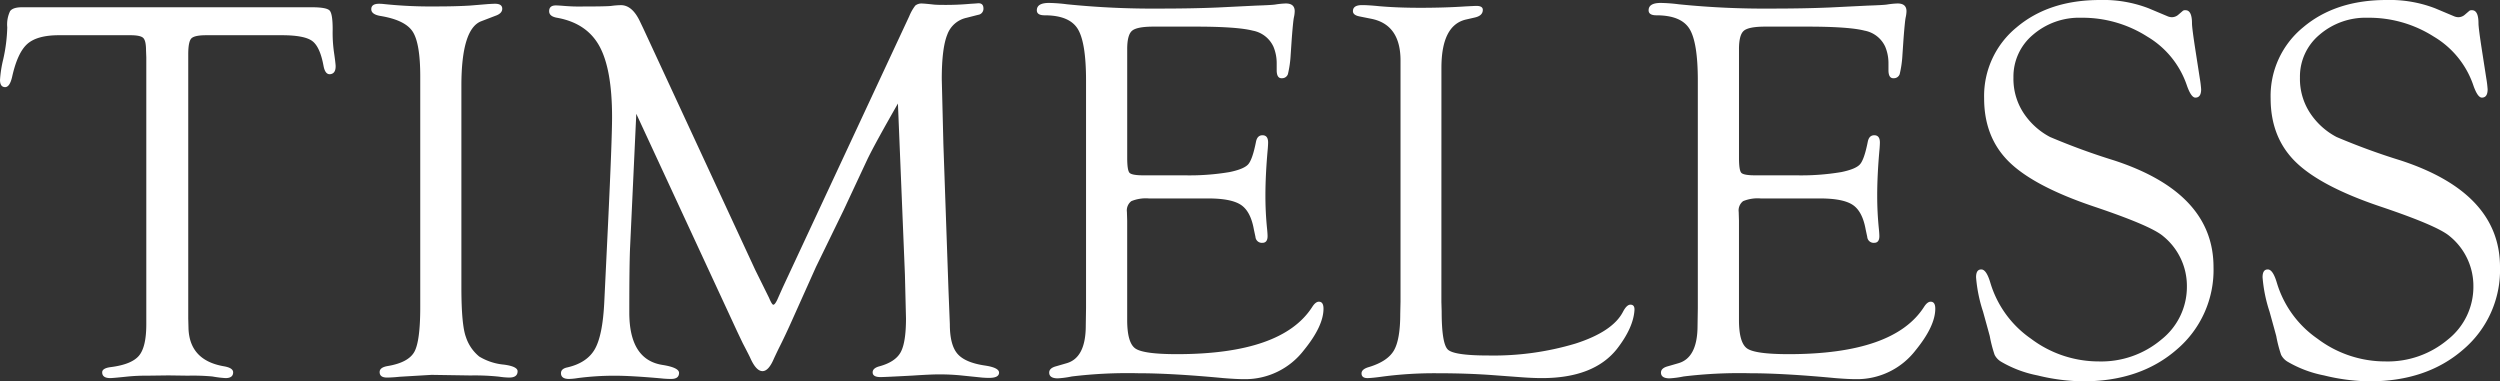
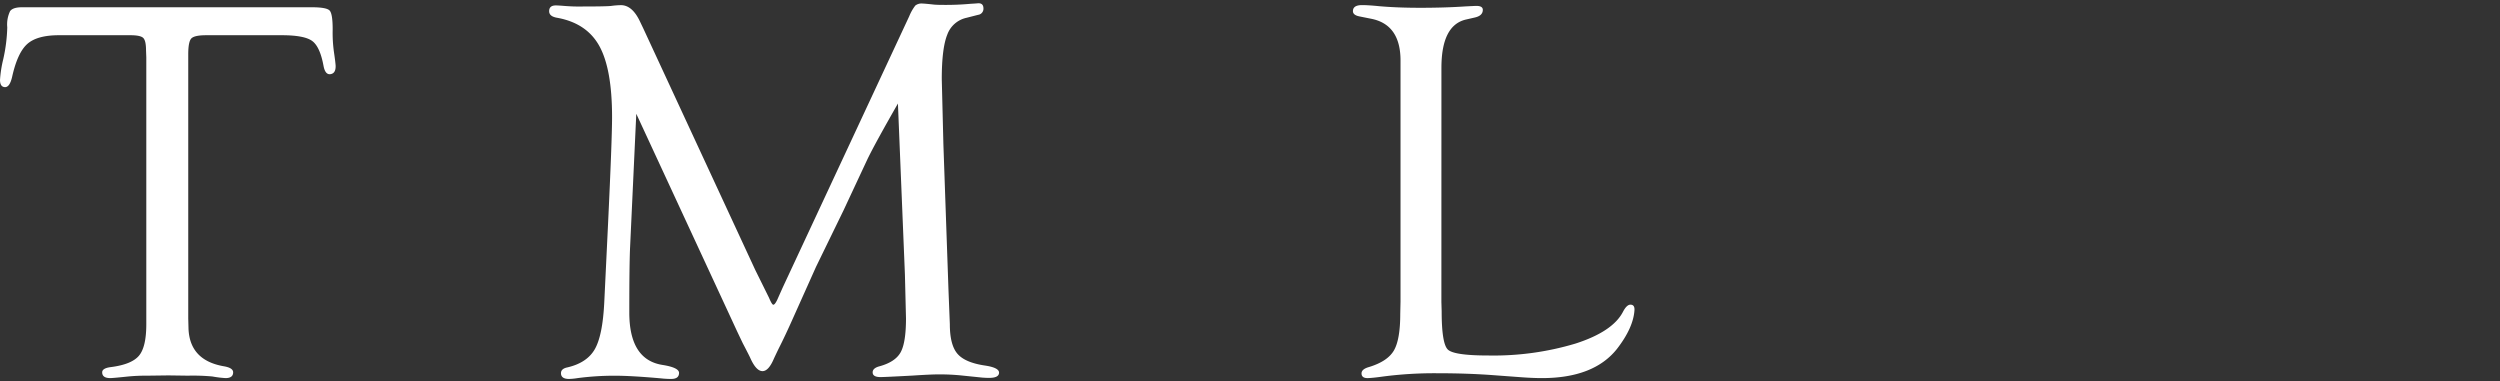
<svg xmlns="http://www.w3.org/2000/svg" width="558.169" height="85.137" viewBox="0 0 558.169 85.137">
  <rect x="0" y="0" width="558.169" height="85.137" fill="#333333" stroke="none" />
  <g id="txt_timeless" transform="translate(0 0)" style="isolation: isolate">
    <path id="パス_384" data-name="パス 384" d="M2928.223,1372.672h-16.872q-2.642,0-3.332.721t-.69,3.548v58.936l.06,2.346q.3,7.036,7.865,8.359,2.1.352,2.1,1.35,0,1.292-1.685,1.292a23.54,23.54,0,0,1-2.948-.361,47.459,47.459,0,0,0-5.416-.18l-4.392-.06-4.692.06a42.624,42.624,0,0,0-4.272.18q-3.43.36-4.032.361-1.8,0-1.8-1.289,0-.937,1.982-1.173,4.622-.6,6.244-2.556t1.622-7.007v-59.595l-.06-1.564q0-2.164-.631-2.768t-2.912-.6h-15.91q-4.864,0-7.055,1.952t-3.391,7.355q-.541,2.342-1.622,2.282t-1.081-1.616a26.546,26.546,0,0,1,.72-4.608,36.106,36.106,0,0,0,.9-7.12,6.882,6.882,0,0,1,.63-3.62q.63-.867,2.674-.868h64.657q3.3,0,4,.718t.692,4.246a31.2,31.2,0,0,0,.3,5.143q.3,2.033.36,2.929.059,1.8-1.261,1.914-1.081.061-1.441-1.861-.781-4.262-2.521-5.553T2928.223,1372.672Z" transform="translate(-2865.301 -1364.808)" fill="#fff" />
-     <path id="パス_385" data-name="パス 385" d="M3000.079,1383.638v45.014q0,8.427,1.021,11.134a9.329,9.329,0,0,0,2.973,4.333,12.925,12.925,0,0,0,5.554,1.805q3,.412,3,1.47,0,1.411-1.862,1.411a16.511,16.511,0,0,1-2.281-.2,51.6,51.6,0,0,0-6.364-.267l-8.706-.134-7.084.42q-1.742.18-2.882.18-1.62,0-1.621-1.231,0-1.056,1.861-1.35,4.562-.782,5.884-3.157t1.321-10.013v-51.473q0-7.455-1.71-10.042t-7.3-3.488q-1.862-.352-1.921-1.41-.061-1.292,1.741-1.292a10.147,10.147,0,0,1,1.081.066,100.451,100.451,0,0,0,11.647.534q4.443,0,7.625-.2l4.023-.334q1.14-.065,1.5-.066,1.622,0,1.621,1.116,0,1.057-1.561,1.585l-3.122,1.2Q3000.079,1370.941,3000.079,1383.638Z" transform="translate(-2897.065 -1364.509)" fill="#fff" />
    <path id="パス_386" data-name="パス 386" d="M3112.758,1387.577q-5.115,8.937-6.8,12.416l-5.355,11.456-6.137,12.6q-.48,1.081-5.054,11.276-1.866,4.2-3.248,6.9-.783,1.621-1.084,2.28-1.187,2.819-2.554,2.819-1.426,0-2.732-2.939-.238-.539-1.682-3.3l-1.2-2.519-22.569-48.7-1.38,29.72q-.181,3.664-.18,14.651,0,10.568,7.445,11.708,3.661.589,3.662,1.767,0,1.353-1.738,1.355a19.907,19.907,0,0,1-2.216-.12q-6.709-.6-10.364-.6a62.72,62.72,0,0,0-8.386.541,13.429,13.429,0,0,1-1.857.18q-1.8,0-1.8-1.291,0-1,1.441-1.291,4.382-1.022,6.124-4.086t2.1-10.455l.841-17.426q.9-18.926.9-23.914,0-10.694-2.821-15.833t-9.427-6.339q-1.8-.294-1.8-1.469,0-1.293,1.5-1.292.54,0,1.98.12a39.844,39.844,0,0,0,4.08.12q4.92,0,6.241-.12a18.008,18.008,0,0,1,2.22-.18q2.58,0,4.32,3.782l.662,1.381,25.022,53.977,3.061,6.185q.659,1.563.959,1.561.36,0,.9-1.142l.721-1.623.539-1.2,28.195-60.455a10.278,10.278,0,0,1,1.35-2.373,2.219,2.219,0,0,1,1.591-.45q.482,0,2.641.24.779.06,1.981.06a60.663,60.663,0,0,0,6.062-.24c.721-.04,1.3-.08,1.74-.12.8-.04,1.2.351,1.2,1.173a1.364,1.364,0,0,1-1.2,1.408l-2.583.661a5.888,5.888,0,0,0-4.292,3.758q-1.232,3.036-1.23,9.952l.36,14.493,1.141,32.653.3,7.576q0,4.57,1.681,6.555t6.125,2.645q3.181.47,3.182,1.586,0,1.175-2.216,1.176-.66,0-1.5-.061l-4.673-.48a49.2,49.2,0,0,0-5.033-.24q-1.857,0-5.87.266-6.231.334-7.191.334-1.737,0-1.738-1.054,0-.937,1.5-1.347,3.543-.962,4.744-3.125t1.2-7.574l-.24-9.8Z" transform="translate(-2912.28 -1364.462)" fill="#fff" />
-     <path id="パス_387" data-name="パス 387" d="M3205.671,1375.446v24.223q0,2.773.51,3.344t3.093.573h9.247a54.07,54.07,0,0,0,9.966-.721q3.243-.659,4.2-1.741t1.741-5.044q.308-1.5,1.535-1.441,1.166.061,1.167,1.617,0,.42-.067,1.317-.534,5.811-.534,10.6,0,3.653.361,7.247.12,1.2.12,1.736,0,1.5-1.167,1.5a1.429,1.429,0,0,1-1.535-1.321l-.359-1.682q-.72-4.022-2.877-5.464t-7.309-1.441h-13.242a8.509,8.509,0,0,0-3.924.6,2.6,2.6,0,0,0-.99,2.406l.06,1.984v22.133q0,5.113,1.829,6.377t9.263,1.262q23.561,0,30.276-10.628.677-1.019,1.354-1.081c.738-.038,1.107.478,1.107,1.556q0,3.89-4.383,9.274a16.5,16.5,0,0,1-13.329,6.462q-1.742,0-4.683-.24-11.468-1.081-18.972-1.081a103.677,103.677,0,0,0-14.83.72,21.018,21.018,0,0,1-3.122.421q-1.923,0-1.922-1.292,0-1,1.562-1.41l2.281-.662q4.323-1.2,4.323-8.419l.06-3.909v-50.811q0-8.6-1.892-11.576t-7.354-2.977q-1.742,0-1.741-1.117,0-1.645,2.7-1.645a35.808,35.808,0,0,1,4.022.3,189.657,189.657,0,0,0,20.654.96q7.324,0,12.969-.24l8.526-.42q3.541-.12,4.323-.24a18.254,18.254,0,0,1,2.4-.24q1.982,0,1.982,1.734a6.809,6.809,0,0,1-.18,1.376q-.18.84-.481,4.786l-.24,3.53a24.194,24.194,0,0,1-.613,4.338,1.368,1.368,0,0,1-1.345.928q-1.164.06-1.164-1.8v-1.561a9.51,9.51,0,0,0-.719-3.662,6.333,6.333,0,0,0-4.615-3.6q-3.476-.9-12.765-.9h-9.41q-3.715,0-4.794.935T3205.671,1375.446Z" transform="translate(-2954.003 -1364.44)" fill="#fff" />
    <path id="パス_388" data-name="パス 388" d="M3302.858,1432.031l.06,2.1q0,7.217,1.383,8.541t9.018,1.322a63.677,63.677,0,0,0,19.513-2.672q8.267-2.671,10.552-7.054.841-1.622,1.682-1.622.959,0,.9,1.2-.241,3.948-3.906,8.674-5.169,6.521-16.768,6.521-1.924,0-4.447-.181l-6.491-.48q-5.711-.42-12.08-.42a88.862,88.862,0,0,0-12.381.72q-2.1.3-3.365.361-1.5.059-1.5-1.055,0-.937,1.633-1.406,4.17-1.263,5.591-3.7t1.422-8.208l.06-2.767v-53.758q0-8-6.484-9.321l-2.7-.541q-1.44-.294-1.442-1.173,0-1.348,2.038-1.349,1.376,0,3.774.24,4.073.36,9.167.36,5.512,0,10.006-.3,2.277-.121,2.576-.12,1.438,0,1.438.879,0,1.293-1.741,1.7l-2.1.481q-5.4,1.323-5.4,10.764Z" transform="translate(-2981.042 -1364.624)" fill="#fff" />
-     <path id="パス_389" data-name="パス 389" d="M3394.6,1375.446v24.223q0,2.773.51,3.344t3.093.573h9.246a54.076,54.076,0,0,0,9.966-.721q3.243-.659,4.2-1.741t1.741-5.044q.308-1.5,1.536-1.441,1.166.061,1.167,1.617,0,.42-.066,1.317-.535,5.811-.534,10.6,0,3.653.361,7.247.119,1.2.12,1.736,0,1.5-1.167,1.5a1.429,1.429,0,0,1-1.535-1.321l-.36-1.682q-.72-4.022-2.876-5.464t-7.309-1.441H3399.45a8.516,8.516,0,0,0-3.925.6,2.6,2.6,0,0,0-.989,2.406l.06,1.984v22.133q0,5.113,1.828,6.377t9.263,1.262q23.562,0,30.276-10.628.677-1.019,1.354-1.081c.738-.038,1.108.478,1.108,1.556q0,3.89-4.383,9.274a16.5,16.5,0,0,1-13.33,6.462q-1.741,0-4.683-.24-11.469-1.081-18.973-1.081a103.671,103.671,0,0,0-14.83.72,21.012,21.012,0,0,1-3.123.421q-1.922,0-1.921-1.292,0-1,1.561-1.41l2.282-.662q4.323-1.2,4.323-8.419l.06-3.909v-50.811q0-8.6-1.891-11.576t-7.355-2.977q-1.741,0-1.741-1.117,0-1.645,2.7-1.645a35.823,35.823,0,0,1,4.023.3,189.655,189.655,0,0,0,20.654.96q7.325,0,12.968-.24l8.526-.42q3.542-.12,4.323-.24a18.254,18.254,0,0,1,2.4-.24q1.982,0,1.982,1.734a6.809,6.809,0,0,1-.18,1.376q-.18.84-.481,4.786l-.24,3.53a24.141,24.141,0,0,1-.613,4.338,1.37,1.37,0,0,1-1.346.928q-1.164.06-1.163-1.8v-1.561a9.51,9.51,0,0,0-.719-3.662,6.333,6.333,0,0,0-4.615-3.6q-3.476-.9-12.765-.9h-9.411q-3.716,0-4.794.935T3394.6,1375.446Z" transform="translate(-3006.34 -1364.44)" fill="#fff" />
-     <path id="パス_390" data-name="パス 390" d="M3503.221,1364.187a28.16,28.16,0,0,1,10.867,1.861l4.143,1.742a2.636,2.636,0,0,0,1.081.24,2.25,2.25,0,0,0,1.441-.6l.841-.72a.779.779,0,0,1,.66-.24q1.5-.06,1.5,2.942,0,1.022.781,6.064l.96,6.184a24.169,24.169,0,0,1,.3,2.461q0,1.862-1.285,1.861-.978,0-1.958-2.891a20.161,20.161,0,0,0-8.769-10.724,26.879,26.879,0,0,0-14.754-4.217,15.774,15.774,0,0,0-10.8,3.817,12.165,12.165,0,0,0-4.339,9.526,13.892,13.892,0,0,0,2.817,8.717,15.928,15.928,0,0,0,5.367,4.567,148.559,148.559,0,0,0,14.3,5.229q22.185,7.262,22.185,23.82a23.279,23.279,0,0,1-8.165,18.359q-8.166,7.14-20.954,7.14a44.25,44.25,0,0,1-10.177-1.321,25.776,25.776,0,0,1-8.135-3.062,3.809,3.809,0,0,1-1.442-1.531,29.237,29.237,0,0,1-1.081-4.174q-.12-.479-1.5-5.463a32.435,32.435,0,0,1-1.561-7.685q0-1.8,1.224-1.741,1.1.06,1.958,2.95a23.3,23.3,0,0,0,9.1,12.526,25.107,25.107,0,0,0,15.089,5.058,20.824,20.824,0,0,0,13.981-4.869,15,15,0,0,0,5.719-11.839,14.3,14.3,0,0,0-5.276-11.238q-2.7-2.344-15.59-6.671-13.311-4.5-18.858-9.959t-5.546-14.16a19.778,19.778,0,0,1,7.235-15.839Q3491.813,1364.187,3503.221,1364.187Z" transform="translate(-3034.352 -1364.187)" fill="#fff" />
-     <path id="パス_391" data-name="パス 391" d="M3591.694,1364.187a28.166,28.166,0,0,1,10.867,1.861l4.143,1.742a2.637,2.637,0,0,0,1.081.24,2.252,2.252,0,0,0,1.441-.6l.841-.72a.779.779,0,0,1,.66-.24q1.5-.06,1.5,2.942,0,1.022.781,6.064l.96,6.184a23.825,23.825,0,0,1,.3,2.461q0,1.862-1.284,1.861-.979,0-1.958-2.891a20.161,20.161,0,0,0-8.769-10.724,26.876,26.876,0,0,0-14.754-4.217,15.774,15.774,0,0,0-10.8,3.817,12.165,12.165,0,0,0-4.338,9.526,13.886,13.886,0,0,0,2.817,8.717,15.918,15.918,0,0,0,5.366,4.567,148.46,148.46,0,0,0,14.3,5.229q22.185,7.262,22.185,23.82a23.279,23.279,0,0,1-8.165,18.359q-8.166,7.14-20.955,7.14a44.252,44.252,0,0,1-10.176-1.321,25.783,25.783,0,0,1-8.136-3.062,3.806,3.806,0,0,1-1.441-1.531,29.211,29.211,0,0,1-1.081-4.174q-.12-.479-1.5-5.463a32.392,32.392,0,0,1-1.561-7.685q0-1.8,1.224-1.741,1.1.06,1.958,2.95a23.3,23.3,0,0,0,9.1,12.526,25.1,25.1,0,0,0,15.089,5.058,20.826,20.826,0,0,0,13.981-4.869,15,15,0,0,0,5.719-11.839,14.3,14.3,0,0,0-5.277-11.238q-2.7-2.344-15.589-6.671-13.312-4.5-18.858-9.959t-5.546-14.16a19.778,19.778,0,0,1,7.235-15.839Q3580.285,1364.187,3591.694,1364.187Z" transform="translate(-3058.861 -1364.187)" fill="#fff" />
  </g>
</svg>